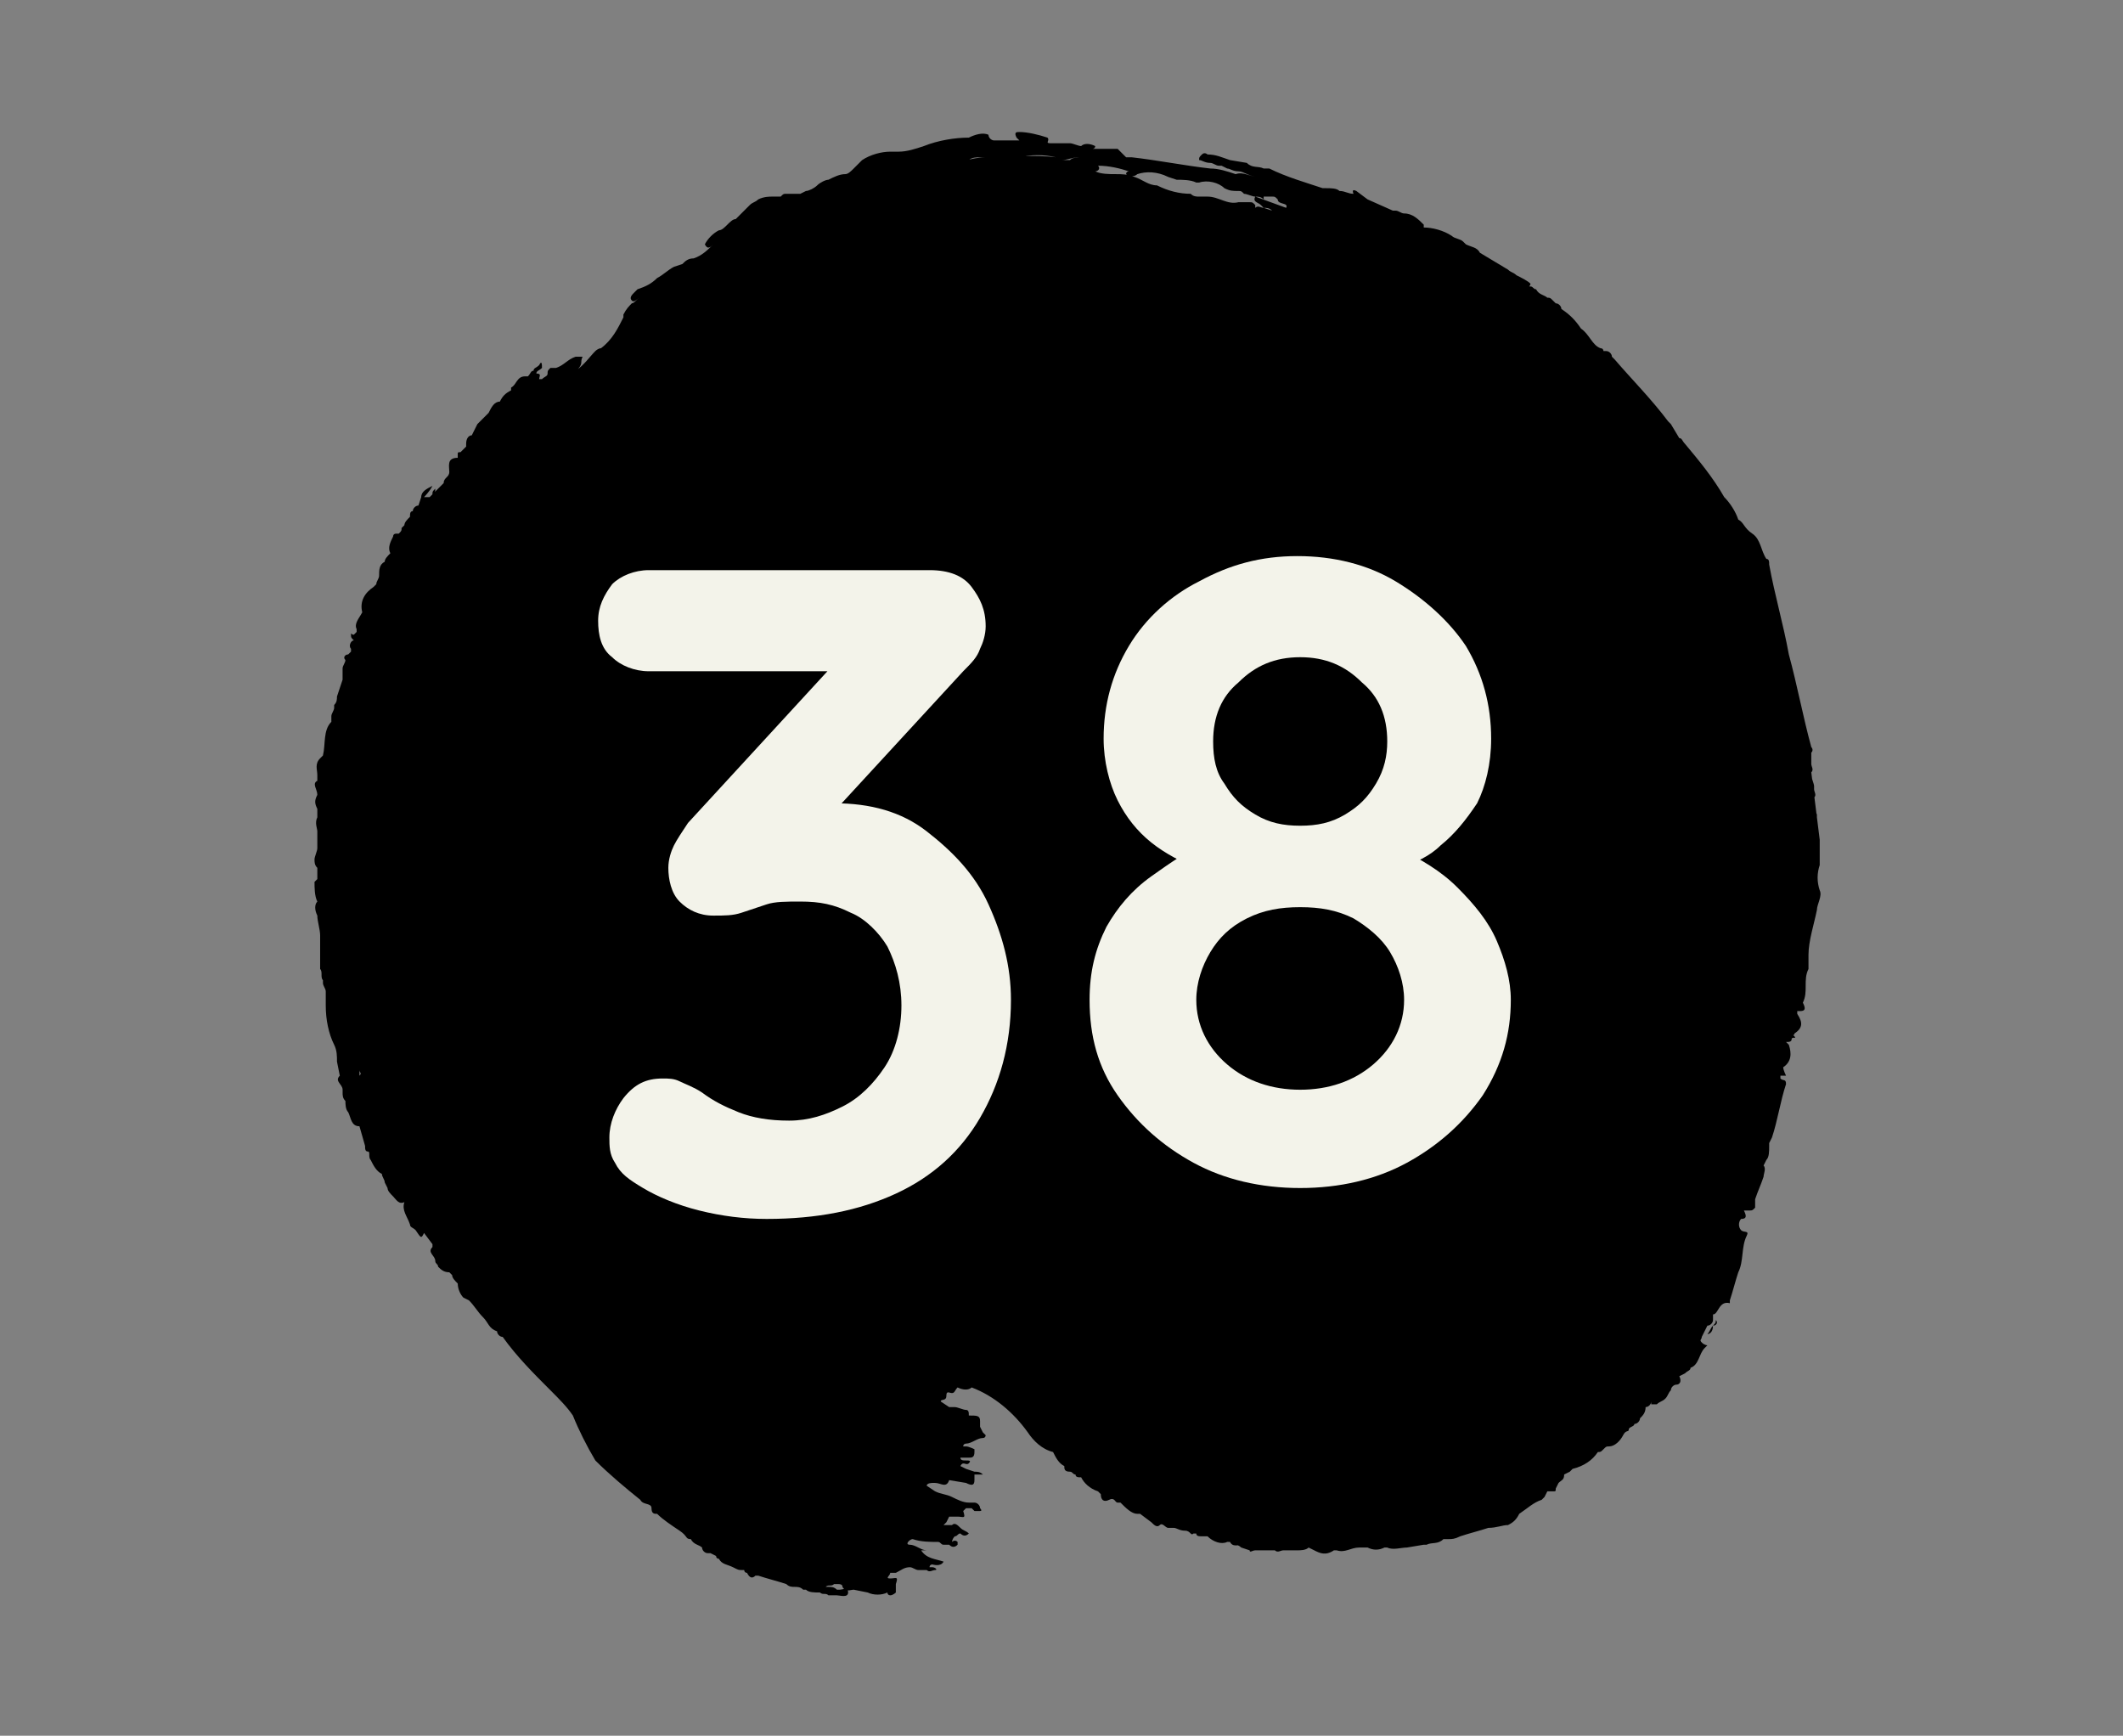
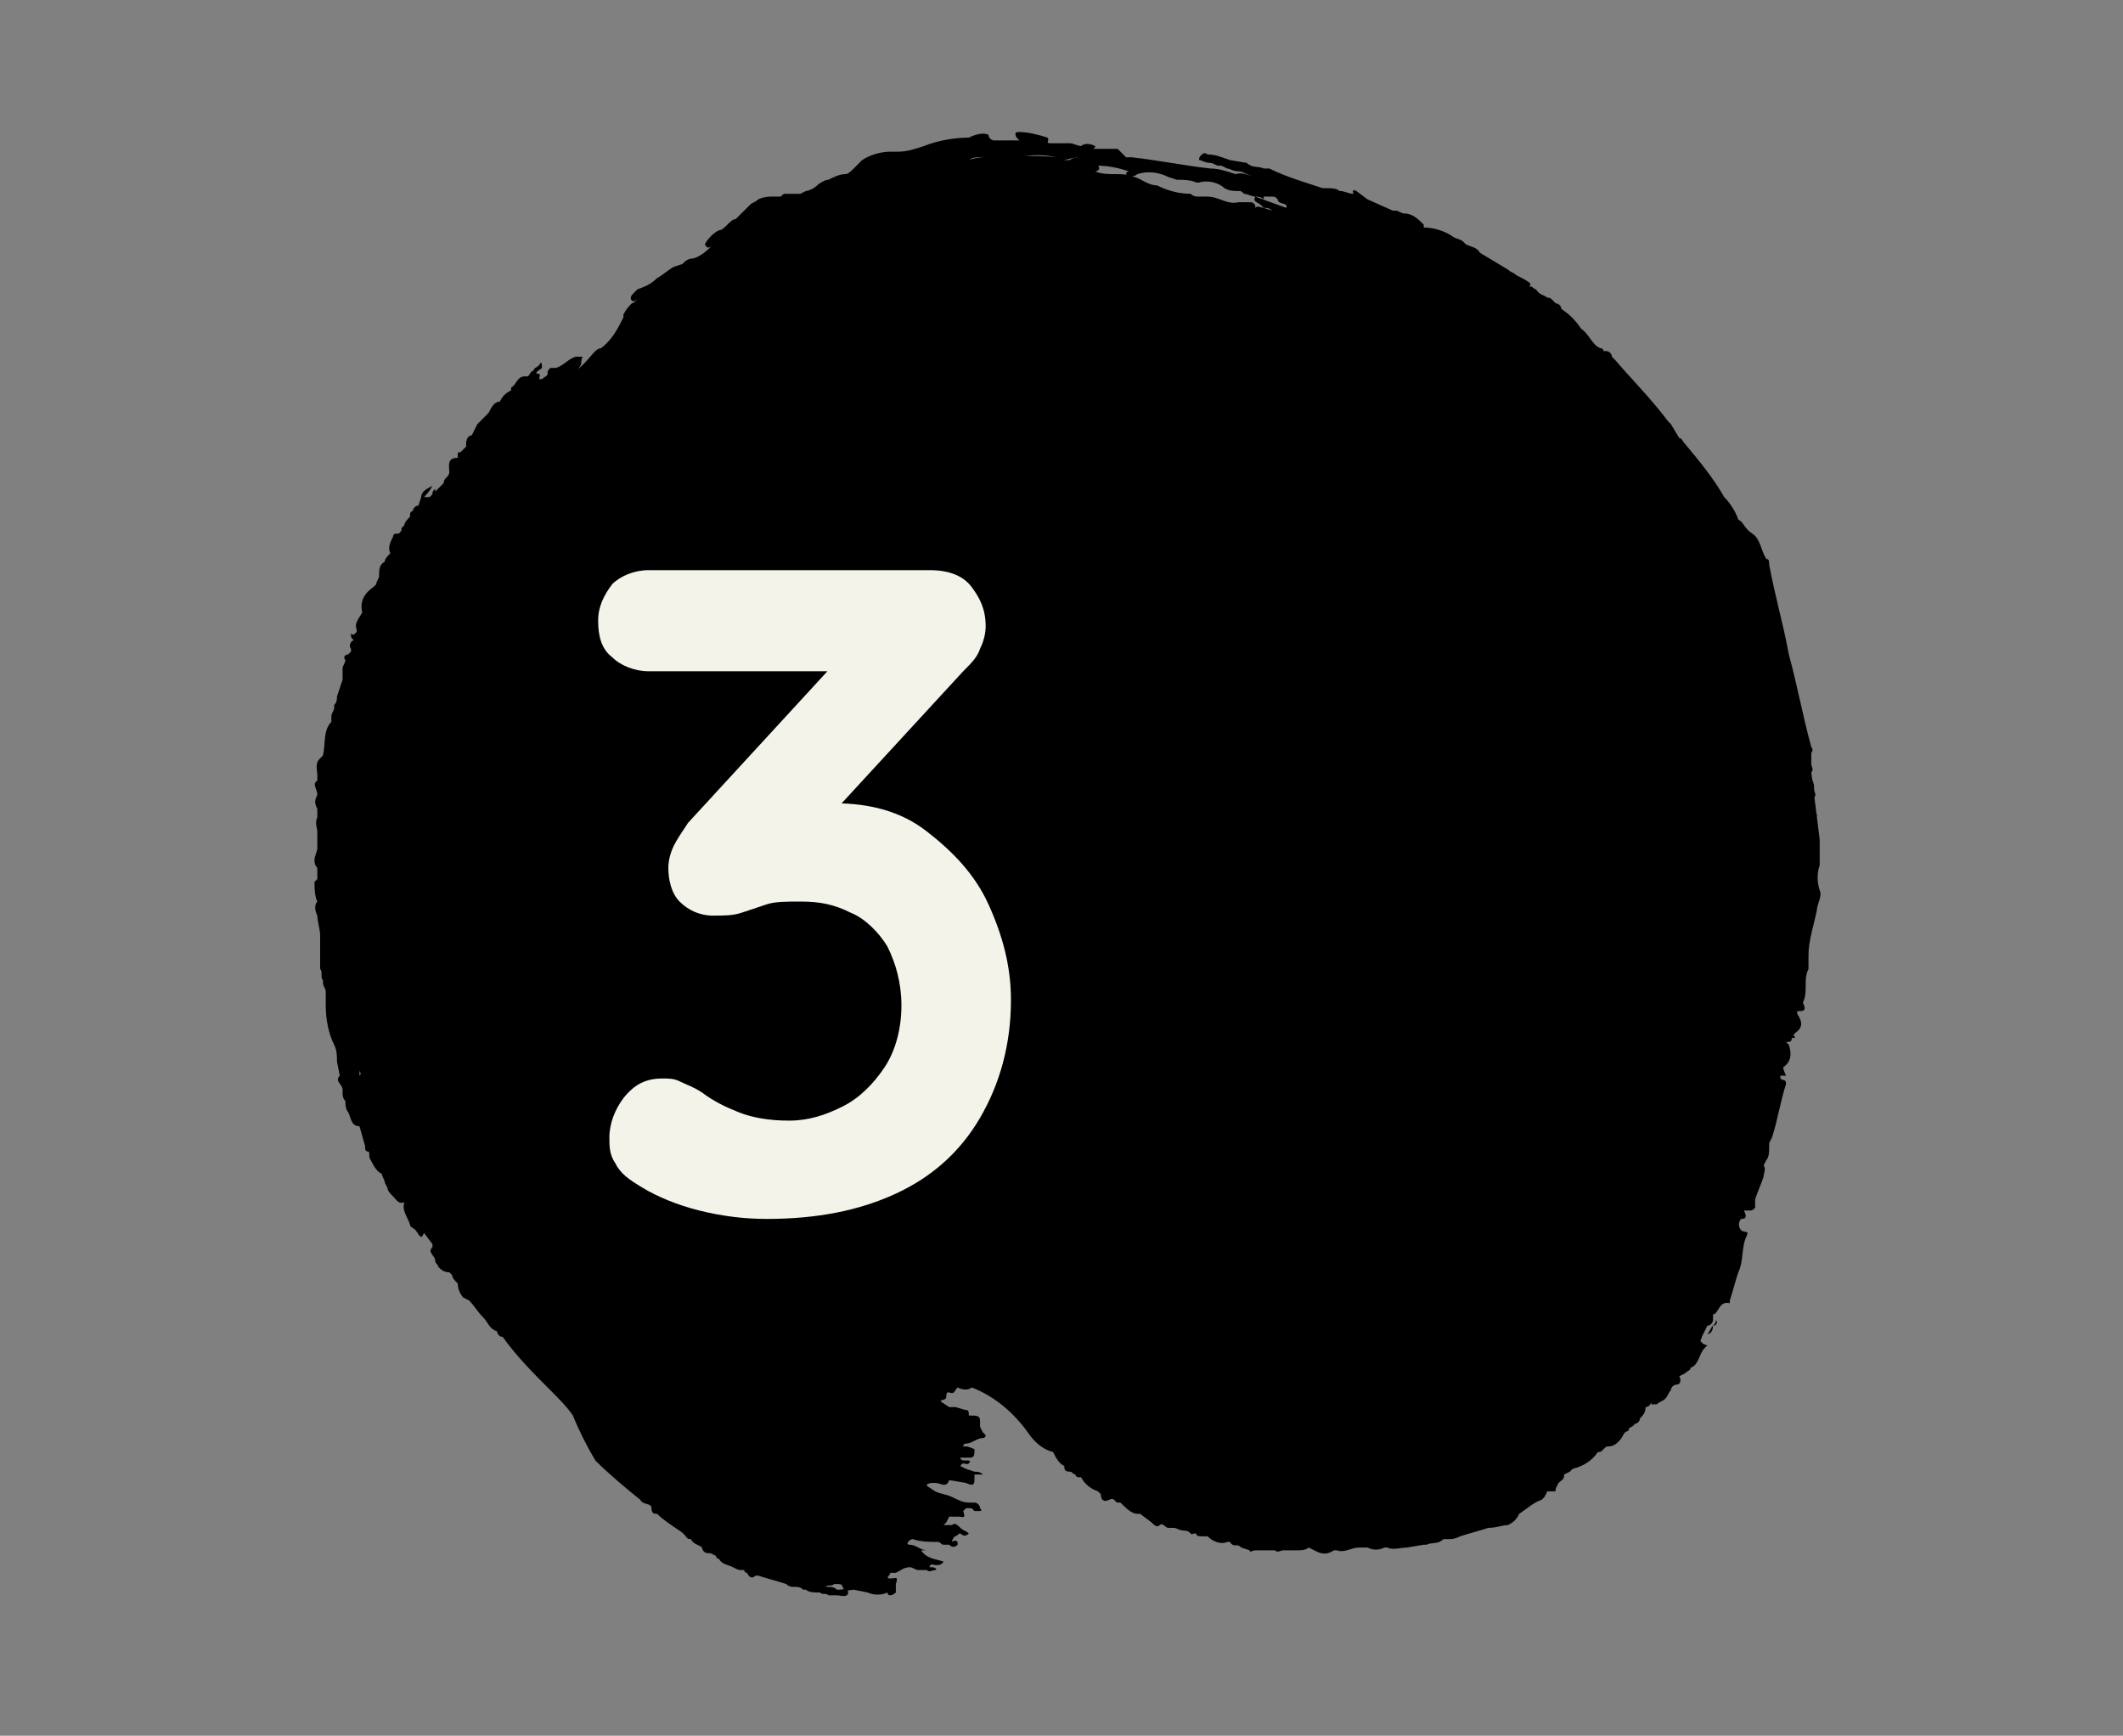
<svg xmlns="http://www.w3.org/2000/svg" version="1.1" id="Vrstva_1" x="0px" y="0px" viewBox="0 0 75.6 61.8" style="enable-background:new 0 0 75.6 61.8;" xml:space="preserve">
  <rect x="0" y="0" width="75.6" height="61.8" fill="#808080" stroke="none" />
  <style type="text/css">
	.st0{fill:#F3F3EA;}
</style>
  <polygon points="45.2,6 45.2,6 45.2,6 " />
  <path d="M64.7,29.7c0-0.1,0-0.1,0-0.2c0,0,0-0.1,0-0.1c0-0.1,0-0.1,0-0.2s0,0,0-0.1s0-0.1,0-0.1s-0.1-0.2-0.1-0.4v-0.1  c0,0,0-0.1,0-0.1c0.1-0.1,0-0.2,0-0.3c0,0,0-0.1,0-0.1c0-0.1-0.1-0.3-0.1-0.4 M64.5,27.5c0.1-0.1,0-0.2,0-0.3l0,0v-0.4  c0.1-0.1,0-0.2,0-0.2c-0.3-1.1-0.5-2.2-0.8-3.3l0,0c-0.2-1.1-0.5-2.1-0.7-3.2c0-0.1,0-0.2-0.1-0.2c-0.2-0.3-0.2-0.7-0.5-0.9  s-0.3-0.4-0.5-0.5c-0.1-0.3-0.3-0.6-0.5-0.8l0,0C61,17,60.5,16.4,60,15.8c-0.1-0.1-0.1-0.2-0.2-0.2l-0.3-0.5L59.4,15  c-0.6-0.8-1.3-1.5-1.9-2.2l0,0l-0.1-0.1l0,0c0-0.1-0.1-0.2-0.2-0.2l0,0l0,0h-0.1c0,0,0-0.1-0.1-0.1c0,0,0,0,0,0  c-0.3-0.1-0.4-0.5-0.7-0.7l0,0c-0.2-0.3-0.4-0.5-0.7-0.7c0-0.1-0.1-0.2-0.2-0.2l-0.1-0.1c-0.1-0.1-0.1-0.1-0.2-0.1  c-0.1-0.1-0.3-0.1-0.4-0.3c-0.1,0-0.1-0.1-0.2-0.1s0,0,0-0.1C54.4,10,54.2,9.9,54,9.8l0,0c-0.1-0.1-0.2-0.1-0.3-0.2l-1-0.6  c-0.1-0.2-0.3-0.2-0.5-0.3c0,0-0.1-0.1-0.1-0.1l0,0c-0.1-0.1-0.3-0.1-0.4-0.2c-0.3-0.2-0.7-0.3-1-0.3l0,0c0,0,0,0,0-0.1  c-0.2-0.2-0.4-0.4-0.7-0.4l0,0c-0.1,0-0.2-0.1-0.3-0.1h-0.1l-0.9-0.4l-0.4-0.3c-0.2-0.1-0.1,0.1-0.1,0.1c-0.2,0-0.3-0.1-0.5-0.1  c-0.1-0.1-0.3-0.1-0.5-0.1c0,0-0.1,0-0.1,0l0,0c-0.6-0.2-1.3-0.4-1.9-0.7L45.2,6H45c-0.2-0.1-0.4,0-0.6-0.2l-0.6-0.1  c-0.3-0.1-0.5-0.2-0.8-0.2c0,0-0.1-0.1-0.2,0s-0.1,0.1-0.1,0.2c0.1,0,0.2,0.1,0.4,0.1c0.1,0,0.2,0.1,0.3,0.1h0.1l0.2,0.1  c0.1,0,0.2,0.1,0.4,0.1c0.2,0,0.4,0.2,0.7,0.2c0.1,0,0.1,0.1,0.2,0.1l0,0c-0.1,0-0.1-0.1-0.2-0.1c-0.3,0-0.5-0.2-0.8-0.1l0,0  c-0.3-0.1-0.6-0.2-0.9-0.2c-0.9-0.1-1.9-0.3-2.8-0.4c-0.1,0-0.2,0-0.2,0s-0.2-0.2-0.3-0.3c-0.2,0-0.5,0-0.7,0l-0.1,0h-0.1  c0,0,0.1,0,0.1-0.1c-0.2-0.1-0.4-0.1-0.5,0l0,0c-0.1,0-0.3-0.1-0.4-0.1c-0.2,0-0.5,0-0.7,0s0-0.1-0.1-0.2c-0.3-0.1-0.7-0.2-1-0.2  c-0.1,0-0.2,0-0.1,0.2c0,0,0,0,0.1,0.1h0.1c-0.1,0-0.1,0-0.2,0c-0.1,0-0.1,0-0.2,0h-0.6c-0.1,0-0.2-0.1-0.2-0.2  c-0.2-0.1-0.5,0-0.7,0.1c-0.5,0-1.1,0.1-1.6,0.3c-0.3,0.1-0.6,0.2-0.9,0.2c-0.1,0-0.2,0-0.3,0c-0.3,0-0.7,0.1-1,0.3L30.4,6  c-0.1,0.1-0.2,0.2-0.3,0.2c-0.2,0-0.4,0.1-0.6,0.2c-0.1,0-0.3,0.1-0.4,0.2c-0.1,0.1-0.3,0.2-0.4,0.2l-0.2,0.1h-0.2h-0.1  c-0.1,0-0.2,0-0.2,0c-0.1,0-0.1,0-0.2,0.1C27.7,7,27.6,7,27.5,7S27.2,7,27,7.1c-0.1,0.1-0.2,0.1-0.3,0.2l-0.1,0.1l-0.2,0.2  c-0.1,0.1-0.1,0.1-0.2,0.2C26.1,7.8,26,7.9,25.9,8c-0.1,0.1-0.2,0.2-0.3,0.2c-0.2,0.1-0.4,0.3-0.5,0.5c0.1,0.2,0.2,0.1,0.3,0l0,0  c-0.2,0.2-0.4,0.4-0.7,0.5c-0.2,0-0.3,0.1-0.4,0.2L24,9.5c-0.2,0.1-0.4,0.3-0.6,0.4c-0.2,0.2-0.4,0.3-0.7,0.4l-0.1,0.1  c-0.1,0.1-0.2,0.2-0.1,0.3s0.2-0.1,0.3-0.1c0.1,0,0.1-0.1,0.2-0.1c0-0.1,0.1-0.1,0.2-0.1s0,0,0,0s0,0-0.1,0s-0.2,0.2-0.3,0.2  s-0.2,0.2-0.3,0.2c-0.1,0.1-0.2,0.2-0.3,0.4c0,0,0,0.1,0,0.1c-0.2,0.4-0.4,0.8-0.8,1.1c-0.1,0-0.2,0.1-0.2,0.1  c-0.2,0.2-0.4,0.5-0.7,0.7c0,0-0.1,0.1-0.1,0.1s0.3-0.2,0.3-0.4s0.1-0.2,0-0.2s-0.1,0-0.2,0c-0.3,0.1-0.4,0.3-0.7,0.4h-0.1h-0.1  c-0.1,0.1-0.1,0.1-0.1,0.2c0,0.1-0.1,0.1-0.2,0.2c0,0-0.1,0-0.1,0l0,0l0,0c0-0.1,0.1-0.2-0.1-0.2c0-0.1,0.1-0.1,0.2-0.2  c0-0.1,0-0.3-0.1-0.1c-0.1,0.1-0.2,0.1-0.2,0.2c-0.1,0-0.1,0.1-0.2,0.2h-0.1c-0.3,0-0.3,0.3-0.5,0.4v0.1l0,0  c-0.2,0.1-0.3,0.2-0.4,0.4h0c-0.2,0-0.3,0.2-0.4,0.4c-0.1,0.1-0.3,0.3-0.4,0.4l-0.2,0.4c-0.1,0-0.2,0.1-0.2,0.3l0,0l0,0  c0,0,0,0.1,0,0.1l-0.2,0.2c-0.1,0-0.1,0-0.1,0.1c0,0,0,0,0,0c0,0,0,0.1,0,0.1c-0.4,0-0.3,0.3-0.3,0.5c0,0.2-0.2,0.2-0.2,0.4  l-0.2,0.2c-0.1,0.1-0.2,0.2-0.3,0.3h-0.1c-0.1,0-0.1,0-0.1,0s0.2-0.2,0.3-0.4c-0.2,0.1-0.4,0.2-0.4,0.4L14.9,18  c-0.1,0-0.2,0.1-0.2,0.2c-0.1,0-0.1,0.1-0.1,0.2l0,0c-0.1,0.1-0.2,0.2-0.2,0.3l-0.1,0.1c0,0.1,0,0.1-0.1,0.2h-0.1c0,0-0.1,0-0.1,0.1  c-0.1,0.2-0.2,0.4-0.1,0.6l0,0l0,0c-0.1,0.1-0.2,0.2-0.2,0.3c-0.2,0.1-0.2,0.3-0.2,0.5l0,0c0,0.1-0.1,0.2-0.1,0.3c0,0,0,0-0.1,0.1  c-0.3,0.2-0.5,0.5-0.4,0.9c-0.1,0.2-0.3,0.4-0.2,0.6c0,0,0,0.1,0,0.1l-0.1,0.1c-0.1,0-0.1-0.1-0.1,0s0,0.1,0.1,0.2  c-0.1,0-0.2,0.2-0.1,0.3v0.1l-0.1,0.1c-0.1,0-0.2,0.1-0.1,0.2c0,0,0,0,0,0l0,0c0,0.1-0.1,0.2-0.1,0.3c0,0,0,0.1,0,0.1v0.1v0.2  l-0.2,0.6c0,0.1,0,0.2-0.1,0.3c0,0,0,0.1,0,0.1c0,0.1-0.1,0.2-0.1,0.3c0,0,0,0.1,0,0.1v0.1c-0.3,0.3-0.2,0.8-0.3,1.2L11.4,27l0,0  c-0.2,0.2-0.1,0.4-0.1,0.6l0,0c0,0,0,0.1,0,0.1l0,0c0,0,0,0,0,0.1c-0.2,0.1,0,0.3,0,0.5l0,0c-0.1,0.2-0.1,0.3,0,0.5c0,0,0,0.1,0,0.1  c0,0.1,0,0.2,0,0.2c-0.1,0.2,0,0.4,0,0.5v0.1c0,0.2,0,0.3,0,0.5l0,0c0,0.1-0.1,0.3-0.1,0.4c0,0.1,0,0.2,0.1,0.3c0,0.1,0,0.1,0,0.2  v0.2l-0.1,0.1c0,0.2,0,0.5,0.1,0.7c-0.1,0.1-0.1,0.3,0,0.5l0,0c0,0.2,0.1,0.5,0.1,0.7l0,0c0,0.1,0,0.1,0,0.2c0,0,0,0.1,0,0.1  c0,0.2,0,0.4,0,0.5c0,0.1,0,0.3,0,0.4c0.1,0.1,0,0.3,0.1,0.4v0.1c0,0.1,0.1,0.2,0.1,0.3c0,0.1,0,0.2,0,0.3c0,0.1,0,0.2,0,0.2l0,0  c0,0.5,0.1,1,0.3,1.4l0,0l0,0c0.1,0.2,0.1,0.4,0.1,0.6l0.1,0.5c-0.2,0.2,0.1,0.3,0.1,0.5c0,0,0,0.1,0,0.1c0,0.1,0,0.2,0.1,0.3l0,0  c0,0.1,0,0.3,0.1,0.4c0.1,0.2,0.1,0.5,0.4,0.5l0,0l0,0l0.2,0.7c0,0.1,0,0.2,0.1,0.2s0,0.2,0.1,0.3c0.1,0.2,0.2,0.4,0.4,0.5  c0,0.1,0.1,0.2,0.1,0.3l0.1,0.2c0,0.1,0.1,0.2,0.2,0.3c0.1,0.1,0.2,0.3,0.4,0.2l0,0c-0.1,0.3,0.1,0.5,0.2,0.8l0,0  c0,0.1,0.1,0.1,0.2,0.2c0.2,0.3,0.2,0.3,0.3,0.1l0.3,0.4c0,0,0,0,0,0.1c-0.2,0.2,0.1,0.3,0.1,0.5c0,0.1,0.1,0.1,0.1,0.2  c0.1,0.1,0.2,0.2,0.4,0.2l0.1,0.1l0,0c0,0.1,0.1,0.2,0.2,0.3c0,0.2,0.1,0.4,0.2,0.5l0.2,0.1c0.2,0.2,0.3,0.4,0.5,0.6  s0.2,0.4,0.5,0.5c0,0.1,0.1,0.2,0.2,0.2l0,0c0.5,0.7,1.1,1.3,1.7,1.9c0.3,0.3,0.6,0.6,0.8,0.9c0.2,0.5,0.5,1.1,0.8,1.6  c0.5,0.5,1.1,1,1.6,1.4c0.1,0.2,0.4,0.1,0.4,0.3s0.1,0.2,0.2,0.2c0.2,0.2,0.5,0.4,0.8,0.6s0.2,0.3,0.4,0.3c0.1,0.2,0.3,0.2,0.4,0.3  c0,0.1,0.1,0.2,0.2,0.2h0.1l0.2,0.1c0,0.1,0.1,0.1,0.1,0.1l0,0c0.1,0.2,0.3,0.2,0.5,0.3s0.2,0.1,0.3,0.1s0.1,0,0.1,0s0,0.1,0.1,0.1  l0,0c0.1,0.2,0.2,0.2,0.3,0.1h0.1c0.3,0.1,0.7,0.2,1,0.3c0.1,0.1,0.2,0.1,0.3,0.1c0.1,0,0.2,0,0.3,0.1h0.1l0,0  c0.1,0.1,0.3,0.1,0.5,0.1l0,0c0.1,0.1,0.2,0,0.3,0.1l0.3,0c0.1,0,0.4,0.1,0.4-0.1s-0.2-0.1-0.3-0.1h-0.1c-0.1-0.1-0.2-0.1-0.3-0.1  l-0.1,0c0.1-0.1,0.2,0,0.3-0.1c0,0,0.1,0,0.1,0c0.1,0,0.2,0,0.2,0.1c0.1,0.2,0.3,0.1,0.4,0.1l0.5,0.1c0.2,0.1,0.5,0.1,0.7,0l0,0  c0,0.1,0.1,0.1,0.1,0.1c0.1,0,0.2-0.1,0.2-0.1c0-0.1,0-0.2,0-0.3c0.1-0.3,0-0.2-0.2-0.2s0-0.1,0-0.2c0.1,0,0.1,0,0.2,0  c0.2-0.1,0.3-0.2,0.5-0.2c0.1,0,0.2,0.1,0.3,0.1s0.1,0,0.2,0h0.1l0,0c0.1,0.1,0.2,0,0.3,0s0-0.1-0.1-0.1h-0.1c0-0.1,0.1-0.1,0.1-0.1  s0.3,0.1,0.4-0.1c-0.3-0.1-0.6-0.1-0.8-0.4H33c-0.2,0-0.4-0.2-0.6-0.2s0-0.2,0.1-0.2c0.3,0.1,0.6,0.1,0.9,0.1c0.1,0,0.1,0.1,0.2,0.1  h0.1h0.1c0.1,0.1,0.2,0.1,0.3,0c0,0,0-0.1,0-0.1c-0.1-0.1-0.2,0-0.2,0s0-0.1,0.1-0.2c0.1,0,0.1-0.1,0.2-0.1l0,0  c0.1,0.1,0.2,0.1,0.3,0c-0.1-0.1-0.2-0.1-0.3-0.2s-0.2-0.2-0.3-0.1c0,0-0.1,0-0.2,0h-0.1l0.1-0.1l0.1-0.2c0.1,0,0.2,0,0.3,0  c0.2,0,0.3,0.1,0.2-0.2l0.1-0.1h0.2l0,0c0,0,0.1,0.1,0.1,0.1h0.2c0.1,0,0-0.1,0-0.1c0-0.1-0.1-0.2-0.2-0.2c-0.1,0-0.1,0-0.2,0  c-0.2,0-0.4-0.1-0.6-0.2c-0.2-0.1-0.4-0.1-0.6-0.2L33,52.9c0-0.1,0.2-0.1,0.2-0.1h0.1c0.2,0,0.4,0.2,0.5-0.1l0.6,0.1  c0.2,0.1,0.3,0.1,0.3-0.1c0,0,0-0.1,0-0.1v-0.1c0,0,0.1,0,0.1,0c0.1,0,0.2,0,0.2,0c-0.1-0.1-0.2-0.1-0.3-0.1l-0.3-0.1l0,0l-0.2-0.1  c0.1-0.2,0.2,0,0.3-0.1S34.5,52,34.4,52s-0.2,0-0.2-0.1h0.1c0.1,0,0.1,0,0.2,0c0.1,0,0.2,0,0.2-0.2l0,0l0,0c0,0,0,0,0-0.1  c0,0,0,0,0,0s-0.2-0.1-0.3-0.1h-0.1c0-0.1,0.1-0.1,0.1-0.1c0.2,0,0.4-0.2,0.6-0.2c0.1,0,0.1-0.1,0.1-0.1S35,51,35,51l-0.1-0.2  c0-0.1,0-0.1,0-0.2c0-0.2-0.1-0.2-0.4-0.2c0-0.1,0-0.2-0.1-0.2s-0.3-0.1-0.4-0.1s-0.1,0-0.2,0l-0.3-0.2c0-0.1,0.2,0,0.2-0.2  s0.1-0.1,0.2-0.1s0.1-0.1,0.2-0.2l0,0c0.2,0.1,0.4,0.1,0.5,0c0.8,0.3,1.5,0.9,2,1.6c0.2,0.3,0.5,0.6,0.9,0.7  c0.1,0.2,0.2,0.4,0.4,0.5c0,0.1,0,0.2,0.2,0.2c0.1,0,0.1,0.1,0.2,0.1c0,0.1,0.1,0.1,0.2,0.1c0.1,0.2,0.3,0.4,0.6,0.5l0.1,0.1  c0,0.2,0.1,0.3,0.3,0.2s0.2,0.1,0.3,0.1l0,0h0.1c0.2,0.2,0.4,0.4,0.6,0.4h0.1l0,0l0,0l0,0l0.4,0.3c0.1,0.1,0.2,0.2,0.3,0.1  c0.1-0.1,0.2,0.1,0.3,0.1h0.2c0.1,0,0.2,0.1,0.4,0.1s0.2,0.2,0.3,0.1h0.1c0,0.1,0.1,0.1,0.2,0.1c0.1,0,0.2,0,0.2,0  c0.2,0.2,0.5,0.3,0.7,0.2h0.1l0,0c0.1,0.2,0.3,0.1,0.5,0.1H44c0.1,0,0.2,0.1,0.2,0.1l0.3,0.1c0,0.1,0.1,0,0.2,0c0.1,0,0.2,0,0.3,0  c0.1,0,0.2,0,0.3,0h0.1c0.1,0.1,0.2,0,0.3,0s0,0,0,0s0.3,0,0.4,0c0,0,0.1,0,0.1,0c0,0,0,0,0,0v0c0.1,0,0.3,0,0.4-0.1l0.2,0.1  c0.2,0.1,0.4,0.2,0.7,0h0.1c0.3,0.1,0.5-0.1,0.8-0.1c0.1,0,0.2,0,0.3,0c0.2,0.1,0.4,0.1,0.6,0h0.1c0.2,0.1,0.5,0,0.7,0l0,0l0.6-0.1  h0.1c0.2-0.1,0.4,0,0.6-0.2h0.2c0.1,0,0.2,0,0.4-0.1c0.3-0.1,0.7-0.2,1-0.3H53c0.3,0,0.5-0.1,0.7-0.1l0,0l0,0l0,0  c0.2-0.1,0.3-0.2,0.4-0.4c0.3-0.2,0.5-0.4,0.8-0.5c0,0,0.1-0.1,0.1-0.1l0.1-0.2h0.2c0.1,0,0.1,0,0.1-0.1l0.1-0.2  c0.1-0.1,0.2-0.1,0.2-0.3l0.2-0.1l0.1-0.1c0.4-0.1,0.7-0.3,0.9-0.6c0.1,0,0.1,0,0.2-0.1s0.1-0.1,0.2-0.1l0,0c0.2,0,0.4-0.2,0.5-0.4  s0.2-0.1,0.2-0.2s0.2-0.1,0.2-0.2c0.1,0,0.2-0.1,0.2-0.2c0.1-0.1,0.2-0.2,0.2-0.4l0,0l0,0c0.1,0,0.2-0.1,0.2-0.2V50H59  c0.1-0.1,0.2-0.1,0.3-0.2c0.1-0.1,0.1-0.2,0.2-0.3c0-0.1,0.1-0.2,0.2-0.2c0.1,0,0.2-0.1,0.1-0.3l0.2-0.1l0,0  c0.1-0.1,0.2-0.1,0.2-0.2l0,0c0.3-0.1,0.3-0.5,0.5-0.7c0,0,0.1-0.1,0.1-0.1s-0.1,0-0.2-0.1s0-0.1,0-0.2l0.2-0.4  c0.1,0,0.2-0.1,0.2-0.2c0,0,0-0.1,0-0.2l0,0c0.2,0,0.2-0.5,0.6-0.4c0,0,0-0.1,0-0.1c0.1-0.3,0.2-0.7,0.3-1c0.2-0.4,0.1-0.9,0.3-1.3  c0.1-0.2-0.1-0.1-0.2-0.2c-0.1-0.1-0.1-0.3,0-0.4c0.2,0,0.2-0.1,0.1-0.3h0.2c0.1,0,0.1,0,0.2-0.1c0-0.1,0-0.1,0-0.2c0,0,0-0.1,0-0.1  c0.1-0.3,0.2-0.5,0.3-0.8l0,0c0-0.1,0.1-0.3,0-0.4l0.1-0.2c0.1-0.1,0.1-0.3,0.1-0.5c0,0,0-0.1,0-0.1l0.1-0.2  c0.2-0.6,0.3-1.3,0.5-1.9c0-0.2-0.1-0.1-0.2-0.2l0,0c0,0,0-0.1,0-0.1h0c0.1,0,0.2,0,0.2,0s-0.1-0.2-0.1-0.3l0,0l0,0  c0.3-0.2,0.3-0.5,0.2-0.8l-0.1-0.1c0.1,0,0.2,0,0.2-0.1S64,37,63.9,36.9s0,0,0-0.1c0.3-0.2,0.3-0.4,0.1-0.7V36l0,0l0,0l0,0h0.1  c0.2,0,0.2-0.1,0.1-0.3l0,0c0.2-0.4,0-0.8,0.2-1.2l0,0c0-0.2,0-0.3,0-0.5c0-0.5,0.2-1.1,0.3-1.6c0-0.2,0.2-0.5,0.1-0.7  c-0.1-0.3-0.1-0.6,0-0.9c0-0.2,0-0.3,0-0.5c0-0.1,0-0.1,0-0.2c0-0.1,0-0.1,0-0.2L64.5,27.5z M11.2,35L11.2,35z M11.2,34.8L11.2,34.8  z M11.3,34.3L11.3,34.3z M11.7,36.5L11.7,36.5z M12,38.2L12,38.2z M12.7,39.3L12.7,39.3z M12.8,38.3c0-0.1,0-0.1,0-0.2  C12.8,38.2,12.9,38.2,12.8,38.3L12.8,38.3z M13.8,41.6L13.8,41.6z M14.5,19.8L14.5,19.8z M14.8,18.6L14.8,18.6z M14.9,18.4  L14.9,18.4z M14.9,18.4L14.9,18.4z M16.2,45L16.2,45z M16.5,46.4L16.5,46.4L16.5,46.4L16.5,46.4z M16.6,15.9L16.6,15.9z M17.1,15.5  L17.1,15.5L17.1,15.5L17.1,15.5z M17.4,15.7L17.4,15.7L17.4,15.7C17.4,15.7,17.4,15.7,17.4,15.7L17.4,15.7  C17.4,15.7,17.4,15.7,17.4,15.7L17.4,15.7z M17.6,15.4L17.6,15.4z M18.8,14.4L18.8,14.4z M19.6,49.3L19.6,49.3z M32.6,55.3  L32.6,55.3z M33.5,54.3L33.5,54.3z M33.5,53.3L33.5,53.3z M34.7,50.7L34.7,50.7L34.7,50.7z M34.1,51.2L34.1,51.2L34.1,51.2z   M33.8,52.1L33.8,52.1z M58.3,14.9L58.3,14.9C58.3,14.9,58.3,14.9,58.3,14.9z M45.7,8L45.7,8z M57.8,15.8L57.8,15.8z M56,13.9  L56,13.9z M55.9,13.7L55.9,13.7z M55,14L55,14z M51.9,10.9L51.9,10.9z M50.4,10.7C50.4,10.7,50.4,10.7,50.4,10.7  C50.4,10.8,50.4,10.7,50.4,10.7L50.4,10.7z M50,8.9L50,8.9z M47.9,8.9L47.9,8.9C47.9,8.9,47.9,9,47.9,8.9L47.9,8.9z M46.2,6.7  c0,0,0.1,0,0.1,0H46.2L46.2,6.7z M39,6.1c0.1,0,0.2-0.1,0.1-0.2c0.4,0,0.8,0.1,1.1,0.2c0,0-0.1,0-0.1,0.1c0.1,0.1,0.3,0.1,0.4,0  c0.3-0.1,0.7-0.1,1.1,0.1l0.3,0.1c0.2,0,0.5,0,0.7,0.1h0.1c0.3-0.1,0.7,0,0.9,0.2c0.2,0.1,0.3,0.1,0.5,0.1c0.1,0,0.1,0,0.2,0.1  c0.1,0,0.3,0.1,0.4,0.1c0.1,0,0.2,0,0.3,0.1L45,7c0.1,0,0.2,0,0.3,0c0.1,0,0.1,0,0.2,0.1l0,0c0,0.2,0.4,0.1,0.3,0.3L44.7,7  c-0.1,0.2,0.1,0.2,0.2,0.3s0.1,0.1,0.1,0.1c0.1,0,0.2,0,0.3,0.1L45,7.4c-0.1,0-0.2-0.1-0.3,0c0,0,0-0.1,0-0.1  c-0.1-0.1-0.1-0.1-0.2-0.1c-0.1,0-0.3,0-0.4,0c-0.4,0.1-0.7-0.2-1.1-0.2h-0.1c0,0-0.1,0-0.1,0l0,0h-0.1c-0.1,0-0.2,0-0.3-0.1  c-0.4,0-0.8-0.1-1.2-0.3c-0.3,0-0.5-0.2-0.8-0.3s-0.4-0.1-0.7-0.1c-0.2,0-0.5,0-0.7-0.1C38.7,6.1,38.5,6,38.2,6  C38.4,6,38.7,6.1,39,6.1z M38.4,5.6h0.1c-0.1,0-0.3,0-0.4,0.1l-0.1,0h-0.2C38,5.7,38.2,5.6,38.4,5.6L38.4,5.6z M34.5,5.7  c0.1-0.1,0.3-0.1,0.4-0.1c0.2,0,0.3,0,0.5,0s0.6,0,0.8,0c0,0,0.1,0,0.1,0c0.4-0.1,0.9-0.1,1.3,0c-0.8-0.1-1.7,0-2.5,0  c-0.3,0-0.7,0.1-1,0.2c-0.4,0.1-0.7,0.2-1.1,0.2C33.5,6,34,5.9,34.5,5.7L34.5,5.7z M25.6,8.7l-0.1,0.1l0,0L25.6,8.7z M20.2,49.9  L20.2,49.9z M20.3,50.6L20.3,50.6z M21.3,50.8L21.3,50.8z M21.9,51.6L21.9,51.6z M23.8,53.1L23.8,53.1L23.8,53.1z M24.2,53.6  L24.2,53.6z M27.1,55.8L27.1,55.8z M29.7,52L29.7,52C29.7,52,29.7,52,29.7,52z M31,47.2L31,47.2L31,47.2L31,47.2z M32.6,53.3  L32.6,53.3z M33.2,49L33.2,49z M33.2,52.7L33.2,52.7z M42,54.4L42,54.4z M43.3,54.5L43.3,54.5C43.3,54.5,43.3,54.5,43.3,54.5  L43.3,54.5z M58.7,50.2L58.7,50.2L58.7,50.2z M60.1,16L60.1,16z M60.7,21.6L60.7,21.6C60.7,21.6,60.7,21.6,60.7,21.6L60.7,21.6z   M61.1,45.5C61.1,45.5,61.1,45.5,61.1,45.5L61.1,45.5L61.1,45.5L61.1,45.5z M61.6,22.4L61.6,22.4z M62.9,39.8L62.9,39.8  C62.9,39.8,62.9,39.8,62.9,39.8L62.9,39.8L62.9,39.8z M63,21.6L63,21.6z M63.5,23.5L63.5,23.5z M63.6,32.1L63.6,32.1L63.6,32.1  C63.6,32.1,63.7,32.1,63.6,32.1L63.6,32.1z M63.6,27.7L63.6,27.7z M63.6,24.5L63.6,24.5L63.6,24.5z M63.7,34.3L63.7,34.3z   M63.7,31.6L63.7,31.6z M63.9,25.3L63.9,25.3z M63.9,25.3L63.9,25.3z M64.3,28.3L64.3,28.3z" />
  <path d="M15.4,17.6c0.1,0,0.1-0.1,0.1-0.2C15.4,17.5,15.4,17.5,15.4,17.6C15.4,17.6,15.4,17.6,15.4,17.6z" />
  <path d="M61,47.2c-0.1,0.1-0.1,0.2-0.2,0.3C60.9,47.5,61,47.4,61,47.2z" />
  <polygon points="61,47.2 61,47.2 61,47.2 " />
  <path d="M34.8,54.4h-0.1C34.7,54.4,34.8,54.4,34.8,54.4C34.9,54.4,34.9,54.4,34.8,54.4C34.9,54.4,34.9,54.4,34.8,54.4z" />
  <path d="M61,47.2c0.1,0,0.2-0.1,0.1-0.2C61.1,47.1,61.1,47.1,61,47.2z" />
  <polygon points="61,47.2 61,47.2 61,47.2 " />
  <g>
    <g>
      <path class="st0" d="M23.6,38.4c0.2,0,0.4,0,0.6,0.1c0.2,0.1,0.5,0.2,0.8,0.4c0.4,0.3,0.8,0.5,1.3,0.7c0.5,0.2,1.1,0.3,1.8,0.3    c0.7,0,1.3-0.2,1.9-0.5c0.6-0.3,1.1-0.8,1.5-1.4c0.4-0.6,0.6-1.4,0.6-2.2c0-0.8-0.2-1.5-0.5-2.1c-0.3-0.5-0.8-1-1.3-1.2    c-0.6-0.3-1.1-0.4-1.8-0.4c-0.5,0-0.9,0-1.2,0.1c-0.3,0.1-0.6,0.2-0.9,0.3c-0.3,0.1-0.6,0.1-1,0.1c-0.5,0-0.9-0.2-1.2-0.5    c-0.3-0.3-0.4-0.8-0.4-1.2c0-0.3,0.1-0.6,0.2-0.8c0.1-0.2,0.3-0.5,0.5-0.8l5.7-6.2l0.9,0.8h-8c-0.5,0-1-0.2-1.3-0.5    c-0.4-0.3-0.5-0.8-0.5-1.3c0-0.5,0.2-0.9,0.5-1.3c0.3-0.3,0.8-0.5,1.3-0.5h10c0.7,0,1.2,0.2,1.5,0.6c0.3,0.4,0.5,0.8,0.5,1.4    c0,0.3-0.1,0.6-0.2,0.8c-0.1,0.3-0.3,0.5-0.6,0.8l-5.8,6.3L27.6,29c0.2-0.1,0.6-0.2,1-0.3c0.4-0.1,0.8-0.1,1.1-0.1    c1.3,0,2.4,0.3,3.3,1c0.9,0.7,1.7,1.5,2.2,2.6c0.5,1.1,0.8,2.2,0.8,3.4c0,1.6-0.4,3-1.1,4.2c-0.7,1.2-1.7,2.1-3,2.7    c-1.3,0.6-2.8,0.9-4.6,0.9c-0.8,0-1.6-0.1-2.4-0.3c-0.8-0.2-1.5-0.5-2-0.8c-0.5-0.3-0.8-0.5-1-0.9c-0.2-0.3-0.2-0.6-0.2-0.9    c0-0.5,0.2-1,0.5-1.4C22.6,38.6,23,38.4,23.6,38.4z" />
-       <path class="st0" d="M49.9,30.9l-0.1-0.7c0.8,0.4,1.5,0.8,2.1,1.4c0.6,0.6,1.1,1.2,1.4,1.9c0.3,0.7,0.5,1.4,0.5,2.1    c0,1.2-0.3,2.3-1,3.4c-0.7,1-1.6,1.8-2.7,2.4c-1.1,0.6-2.4,0.9-3.8,0.9s-2.7-0.3-3.8-0.9c-1.1-0.6-2-1.4-2.7-2.4    c-0.7-1-1-2.1-1-3.4c0-1,0.2-1.8,0.6-2.6c0.4-0.7,0.9-1.3,1.6-1.8s1.3-0.9,1.9-1.2l-0.3,0.9c-0.5-0.2-1.1-0.5-1.6-0.9    c-0.5-0.4-0.9-0.9-1.2-1.5c-0.3-0.6-0.5-1.4-0.5-2.2c0-1.2,0.3-2.3,0.9-3.3c0.6-1,1.5-1.8,2.5-2.3c1.1-0.6,2.2-0.9,3.5-0.9    c1.3,0,2.5,0.3,3.5,0.9c1,0.6,1.9,1.4,2.5,2.3c0.6,1,0.9,2.1,0.9,3.3c0,0.9-0.2,1.7-0.5,2.3c-0.4,0.6-0.8,1.1-1.3,1.5    C50.9,30.5,50.4,30.7,49.9,30.9z M46.3,38.8c1,0,1.9-0.3,2.6-0.9s1.1-1.4,1.1-2.3c0-0.6-0.2-1.2-0.5-1.7c-0.3-0.5-0.8-0.9-1.3-1.2    c-0.6-0.3-1.2-0.4-1.9-0.4s-1.3,0.1-1.9,0.4s-1,0.7-1.3,1.2c-0.3,0.5-0.5,1.1-0.5,1.7c0,0.9,0.4,1.7,1.1,2.3S45.3,38.8,46.3,38.8z     M43.2,26.4c0,0.6,0.1,1.1,0.4,1.5c0.3,0.5,0.6,0.8,1.1,1.1c0.5,0.3,1,0.4,1.6,0.4c0.6,0,1.1-0.1,1.6-0.4c0.5-0.3,0.8-0.6,1.1-1.1    c0.3-0.5,0.4-1,0.4-1.5c0-0.9-0.3-1.6-0.9-2.1c-0.6-0.6-1.3-0.9-2.2-0.9c-0.9,0-1.6,0.3-2.2,0.9C43.5,24.8,43.2,25.5,43.2,26.4z" />
    </g>
  </g>
</svg>